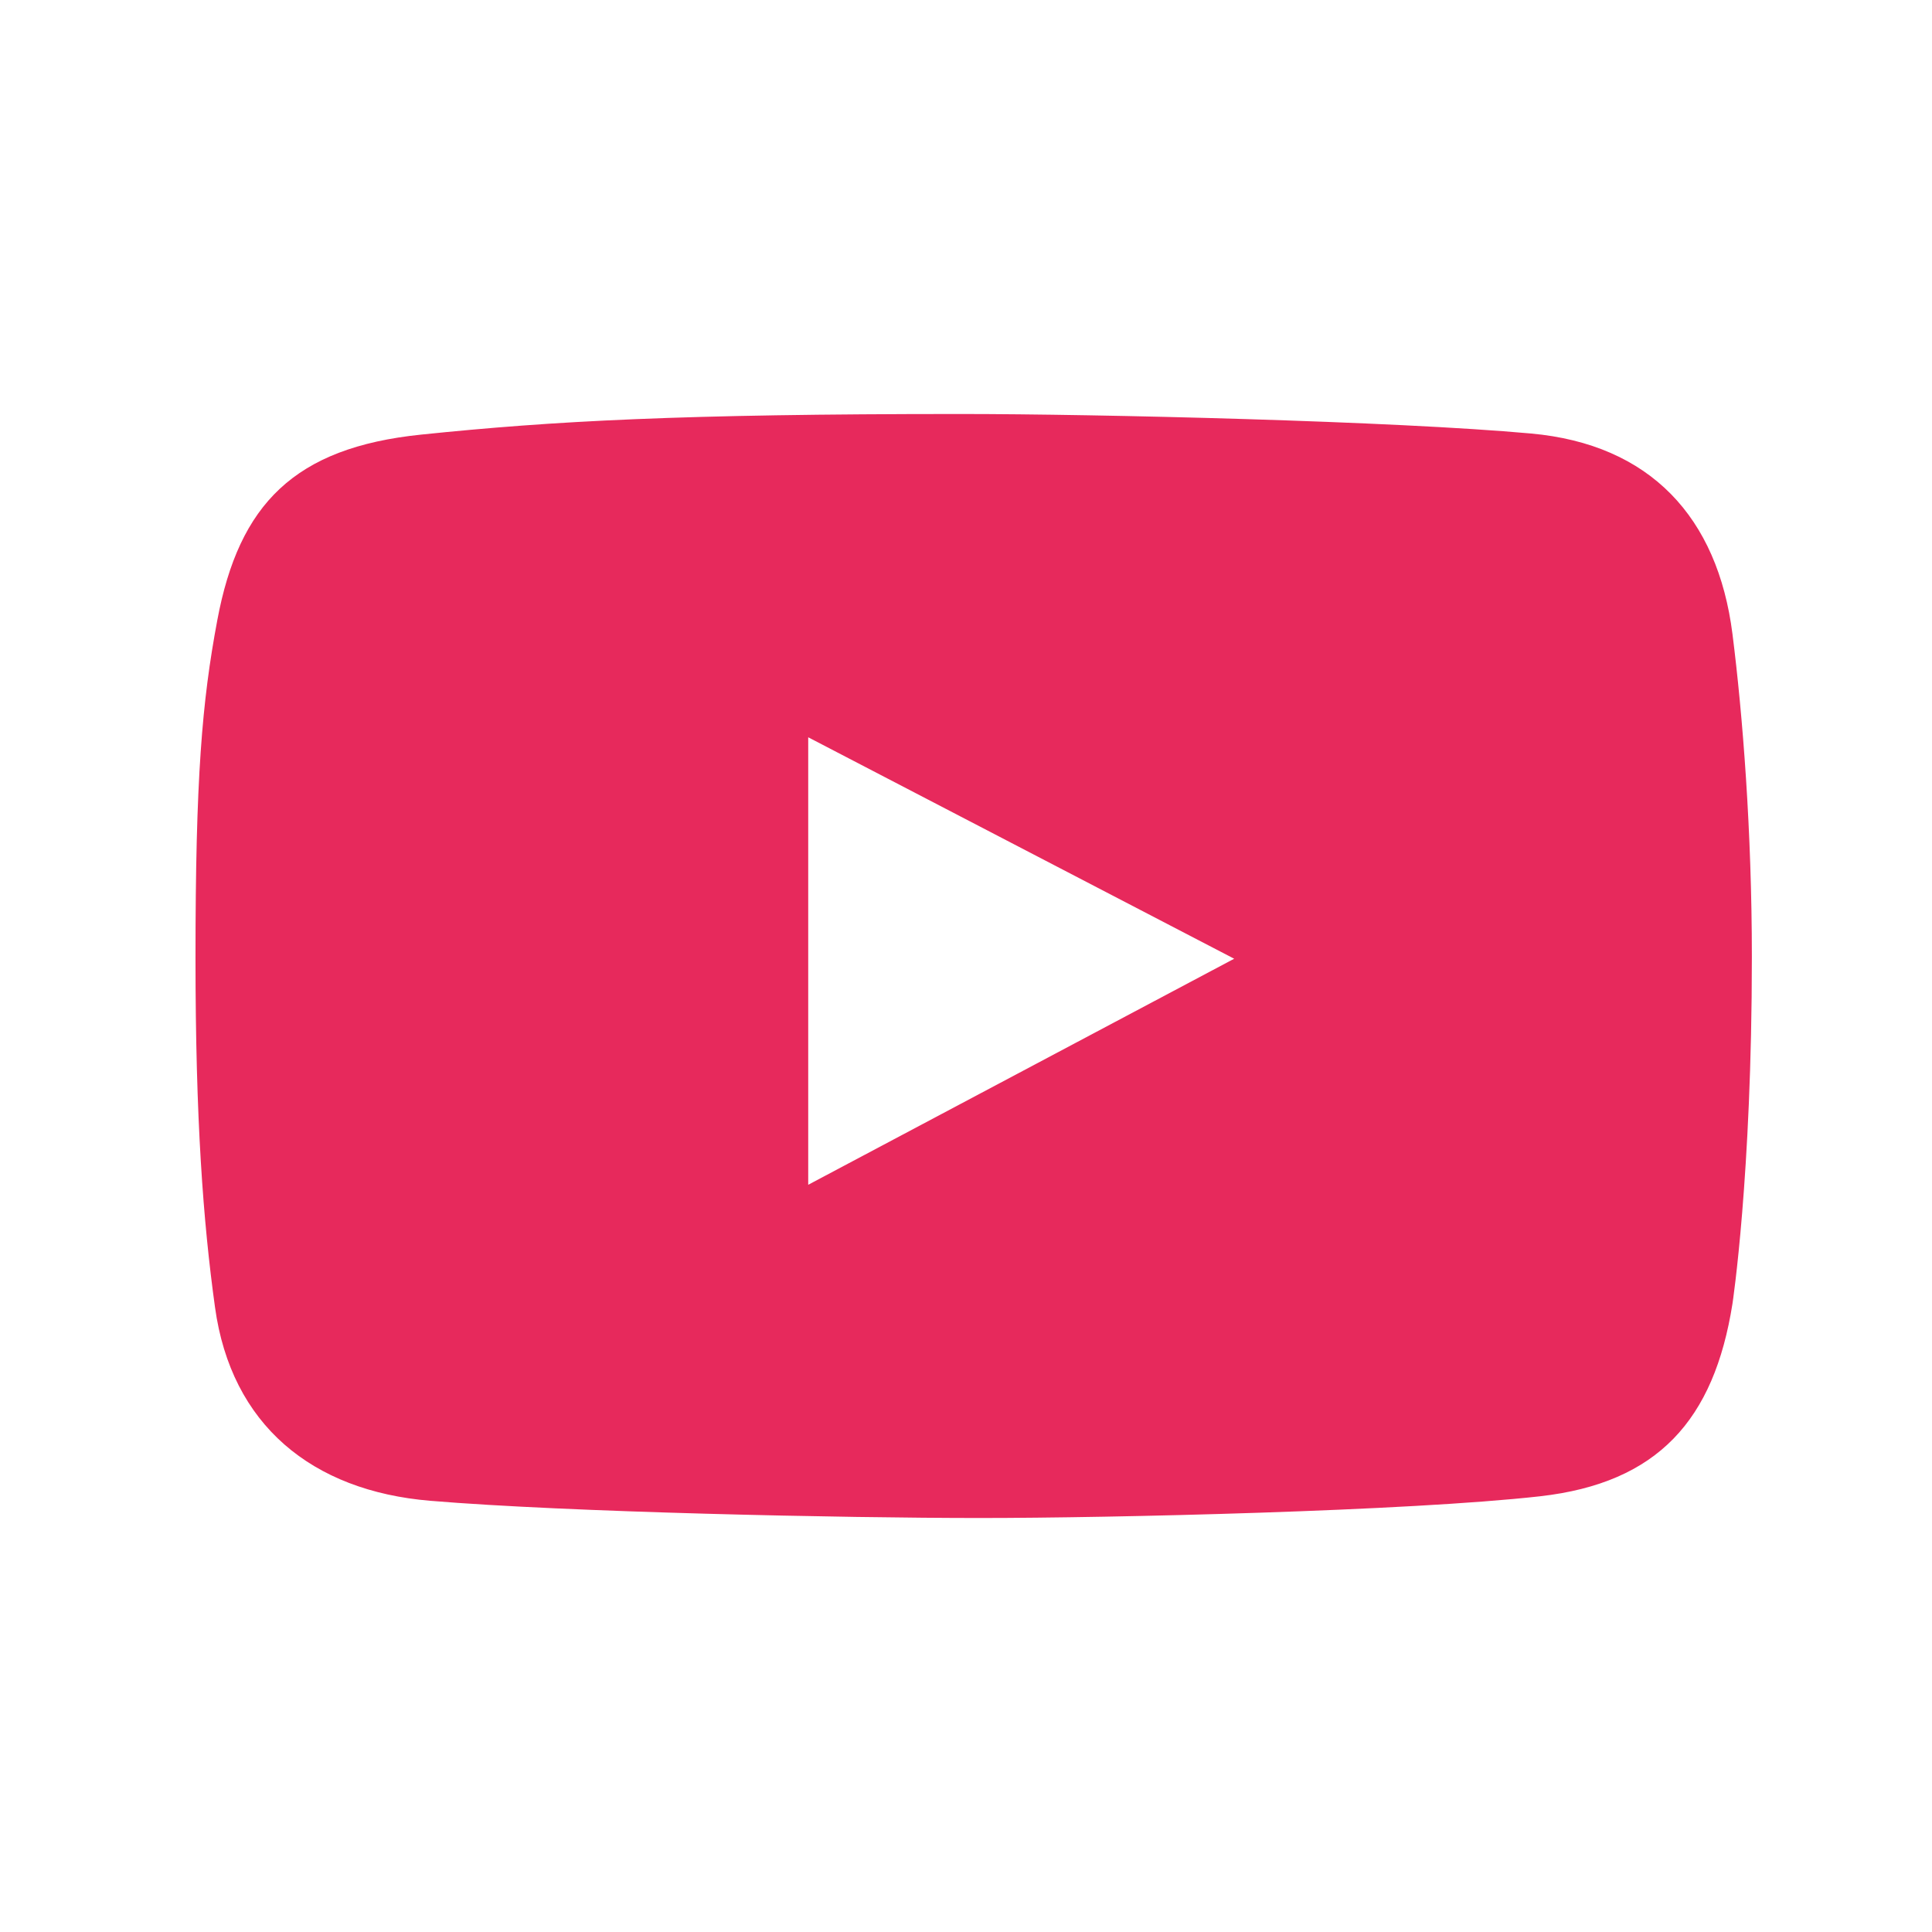
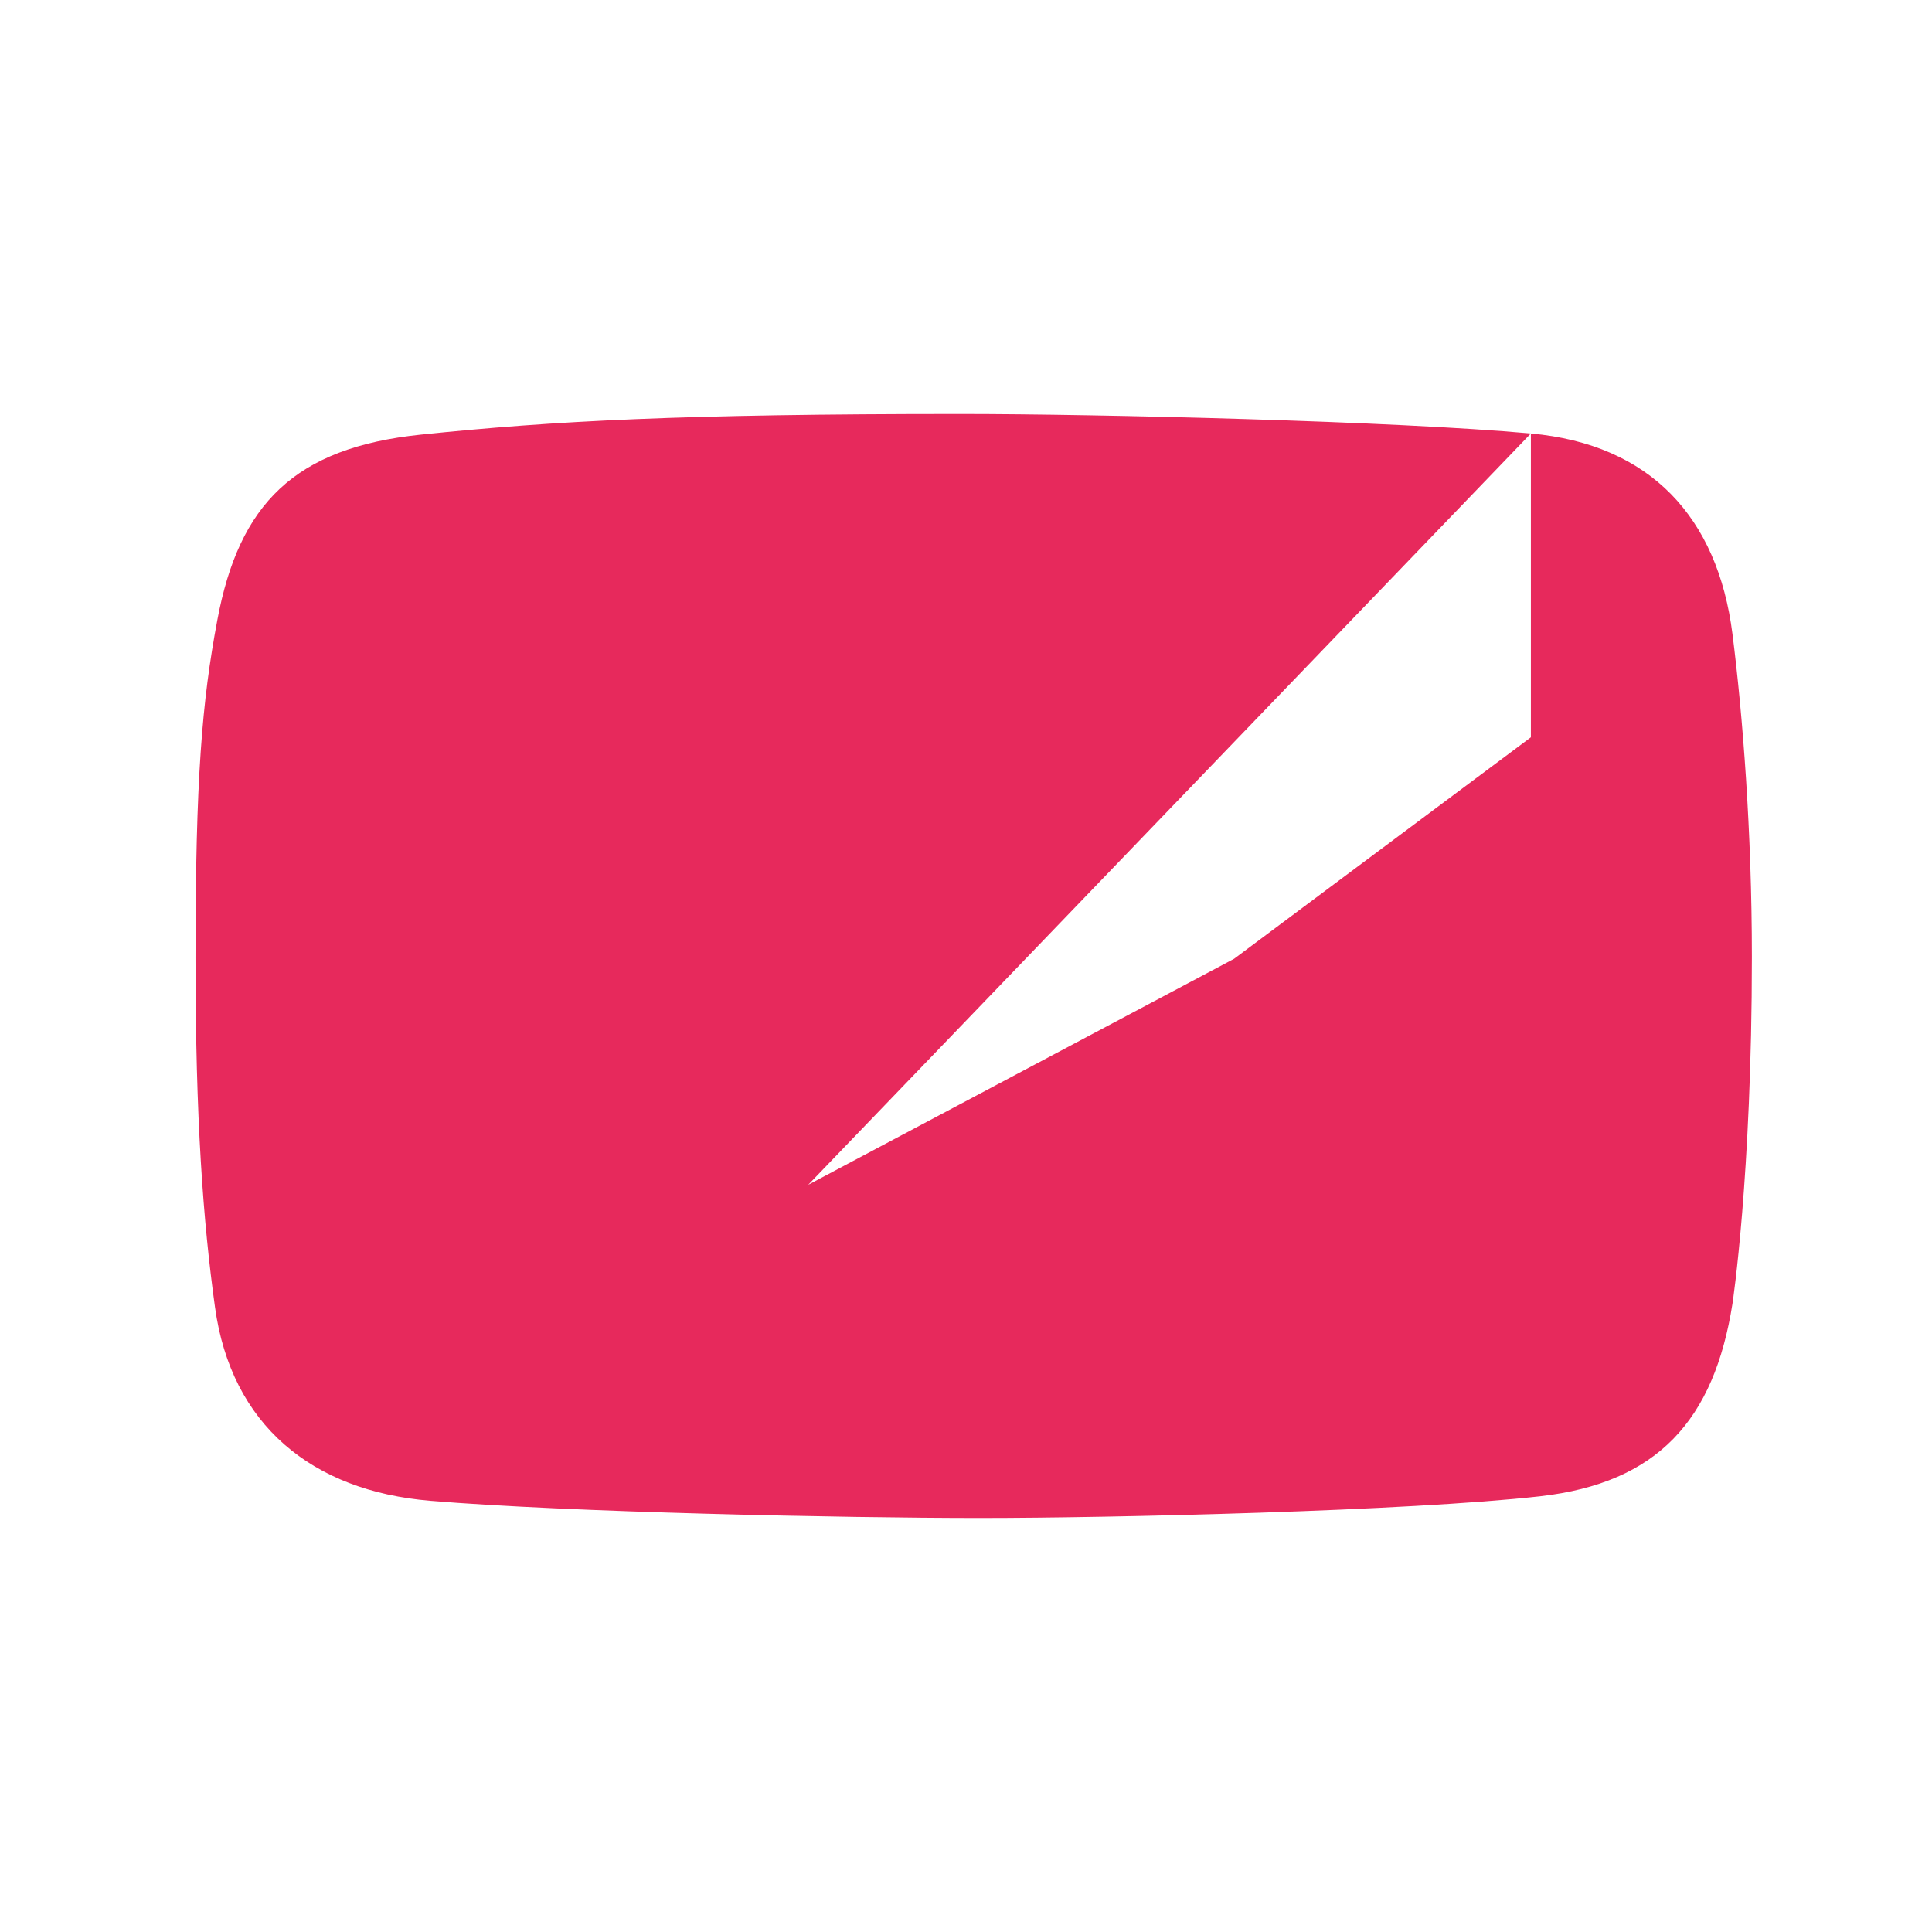
<svg xmlns="http://www.w3.org/2000/svg" width="21" height="21" viewBox="0 0 21 21" fill="none">
-   <path fill-rule="evenodd" clip-rule="evenodd" d="M16.64 4.712C17.938 4.829 18.67 5.623 18.831 6.89C18.943 7.774 19.042 9.039 19.042 10.4C19.042 12.79 18.831 14.172 18.831 14.172C18.631 15.434 18.021 16.119 16.739 16.264C15.306 16.425 12.084 16.5 10.652 16.5C9.17 16.5 6.173 16.438 4.677 16.313C3.391 16.206 2.513 15.488 2.337 14.209C2.208 13.278 2.125 12.172 2.125 10.413C2.125 8.454 2.196 7.625 2.362 6.741C2.598 5.478 3.201 4.866 4.577 4.724C6.021 4.575 7.386 4.5 10.441 4.5C11.934 4.5 15.153 4.577 16.64 4.712ZM8.785 12.878V8.014L13.415 10.421L8.785 12.878Z" fill="#E7295C" />
+   <path fill-rule="evenodd" clip-rule="evenodd" d="M16.64 4.712C17.938 4.829 18.67 5.623 18.831 6.89C18.943 7.774 19.042 9.039 19.042 10.4C19.042 12.79 18.831 14.172 18.831 14.172C18.631 15.434 18.021 16.119 16.739 16.264C15.306 16.425 12.084 16.5 10.652 16.5C9.17 16.5 6.173 16.438 4.677 16.313C3.391 16.206 2.513 15.488 2.337 14.209C2.208 13.278 2.125 12.172 2.125 10.413C2.125 8.454 2.196 7.625 2.362 6.741C2.598 5.478 3.201 4.866 4.577 4.724C6.021 4.575 7.386 4.5 10.441 4.5C11.934 4.5 15.153 4.577 16.64 4.712ZV8.014L13.415 10.421L8.785 12.878Z" fill="#E7295C" />
</svg>